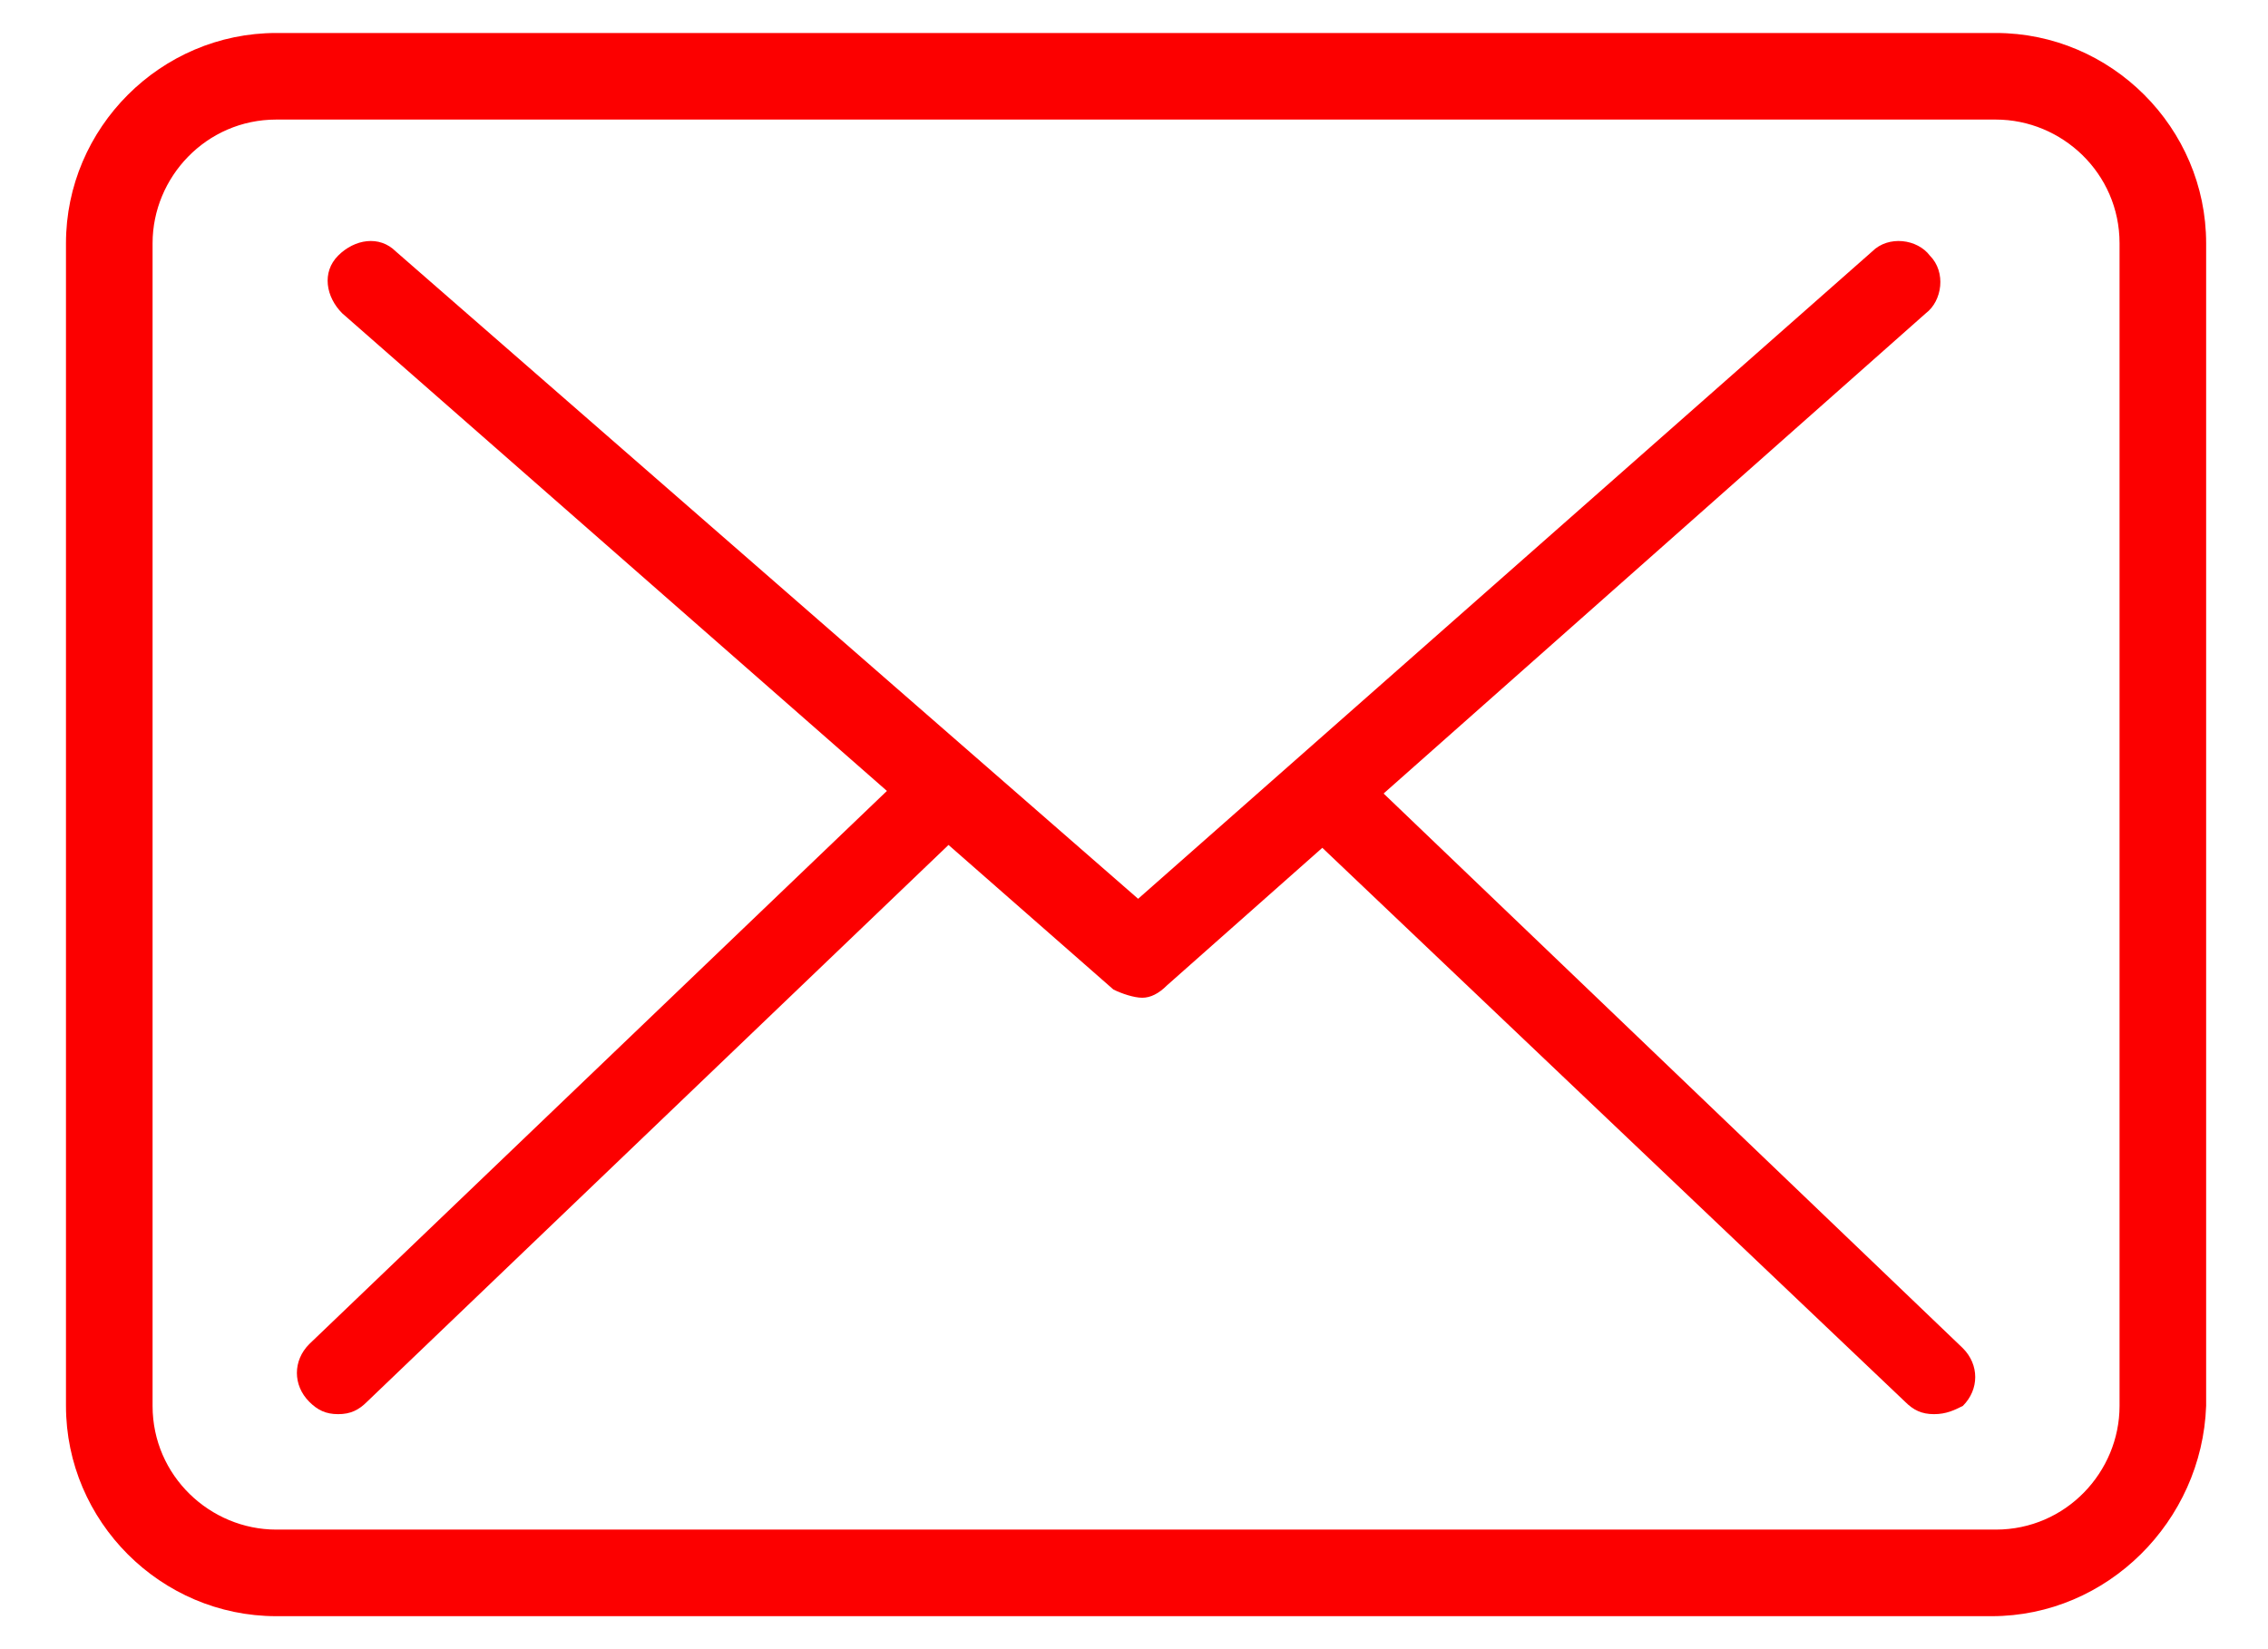
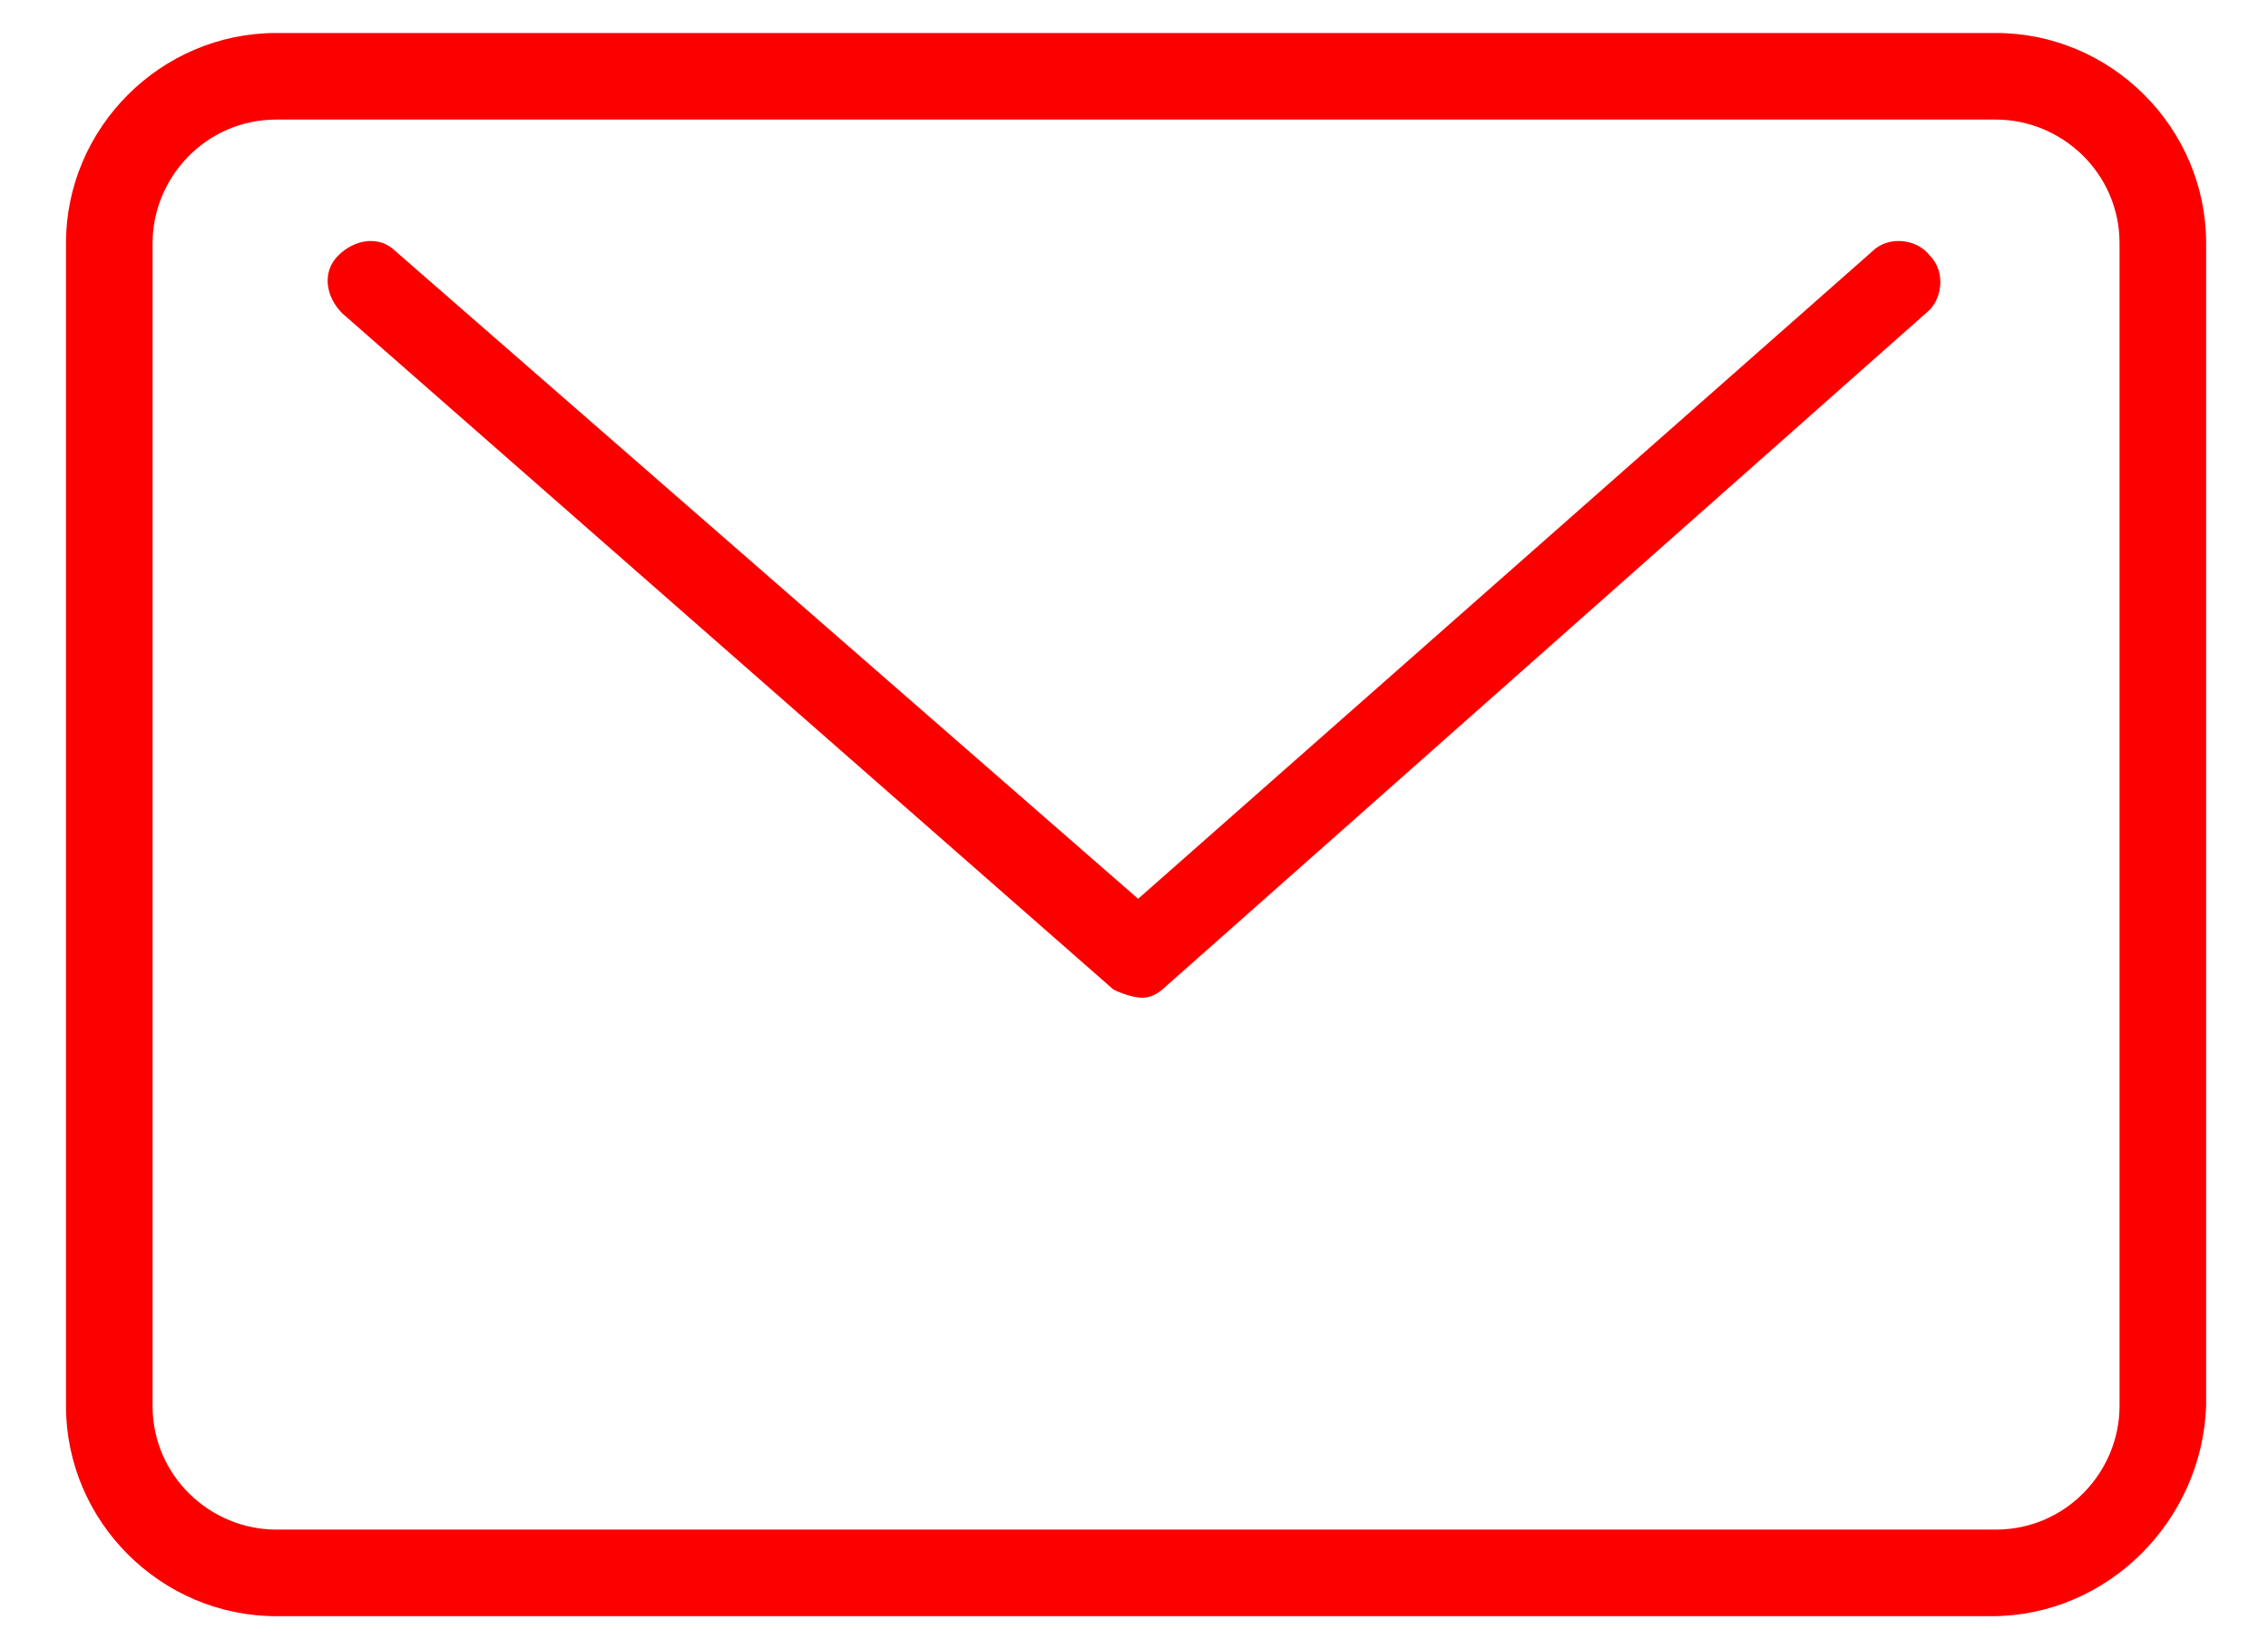
<svg xmlns="http://www.w3.org/2000/svg" version="1.1" x="0px" y="0px" width="55px" height="40px" viewBox="0 0 55 40" style="enable-background:new 0 0 55 40;" xml:space="preserve">
  <style type="text/css">
	.st0{fill:#002E54;}
	.st1{fill:#001B51;}
	.st2{fill:#0033CC;}
	.st3{fill:#FC0000;}
	.st4{fill:#E2E6F2;}
	.st5{fill:#FFFFFF;}
	.st6{fill:#E5E5E5;}
	.st7{fill:#464647;}
	.st8{clip-path:url(#SVGID_6_);fill:#FFFFFF;}
	.st9{clip-path:url(#SVGID_8_);fill:#FFFFFF;}
	.st10{clip-path:url(#SVGID_10_);fill:#FFFFFF;}
	.st11{clip-path:url(#SVGID_12_);fill:#FFFFFF;}
	.st12{clip-path:url(#SVGID_14_);fill:#FFFFFF;}
	.st13{clip-path:url(#SVGID_16_);fill:#FFFFFF;}
	.st14{clip-path:url(#SVGID_18_);fill:#FFFFFF;}
	.st15{clip-path:url(#SVGID_20_);fill:#FFFFFF;}
	.st16{clip-path:url(#SVGID_22_);fill:#FFFFFF;}
	.st17{clip-path:url(#SVGID_24_);fill:#FFFFFF;}
	.st18{clip-path:url(#SVGID_26_);fill:#FFFFFF;}
	.st19{clip-path:url(#SVGID_28_);fill:#FFFFFF;}
	.st20{clip-path:url(#SVGID_30_);fill:#FFFFFF;}
	.st21{clip-path:url(#SVGID_32_);fill:#FFFFFF;}
	.st22{clip-path:url(#SVGID_34_);fill:#FFFFFF;}
	.st23{clip-path:url(#SVGID_36_);fill:#FFFFFF;}
	.st24{clip-path:url(#SVGID_38_);fill:#FFFFFF;}
	.st25{clip-path:url(#SVGID_40_);fill:#FFFFFF;}
	.st26{clip-path:url(#SVGID_42_);fill:#FFFFFF;}
	.st27{clip-path:url(#SVGID_44_);fill:#FFFFFF;}
	.st28{fill:#E9EBF4;}
	.st29{opacity:0.2;fill:#FC0000;}
	.st30{fill:none;stroke:#464647;stroke-miterlimit:10;}
	.st31{display:none;}
	.st32{display:inline;fill:none;stroke:#00AA00;stroke-width:3;stroke-miterlimit:10;}
</style>
  <g id="Diseno">
    <g>
      <g>
        <g>
          <path class="st3" d="M48.3,39.2H6.7c-2.8,0-5.1-2.3-5.1-5.1V5.9c0-2.8,2.3-5.1,5.1-5.1h41.7c2.8,0,5.1,2.3,5.1,5.1v28.2      C53.4,36.9,51.1,39.2,48.3,39.2z M6.7,2.9c-1.7,0-3,1.4-3,3v28.2c0,1.7,1.4,3,3,3h41.7c1.7,0,3-1.4,3-3V5.9c0-1.7-1.4-3-3-3H6.7      z" />
        </g>
        <g>
          <path class="st3" d="M27.7,24.2c-0.2,0-0.5-0.1-0.7-0.2L8.3,7.6c-0.4-0.4-0.5-1-0.1-1.4c0.4-0.4,1-0.5,1.4-0.1l18,15.7L45.4,6.1      c0.4-0.4,1.1-0.3,1.4,0.1c0.4,0.4,0.3,1.1-0.1,1.4L28.3,23.9C28.1,24.1,27.9,24.2,27.7,24.2z" />
        </g>
        <g>
-           <path class="st3" d="M8.2,34.3c-0.3,0-0.5-0.1-0.7-0.3c-0.4-0.4-0.4-1,0-1.4L21.7,19c0.4-0.4,1-0.4,1.4,0c0.4,0.4,0.4,1,0,1.4      L8.9,34C8.7,34.2,8.5,34.3,8.2,34.3z" />
-         </g>
+           </g>
        <g>
-           <path class="st3" d="M46.9,34.3c-0.3,0-0.5-0.1-0.7-0.3L32,20.5c-0.4-0.4-0.4-1,0-1.4c0.4-0.4,1-0.4,1.4,0l14.2,13.6      c0.4,0.4,0.4,1,0,1.4C47.4,34.2,47.2,34.3,46.9,34.3z" />
-         </g>
+           </g>
      </g>
    </g>
  </g>
  <g id="Reticula" class="st31">
</g>
</svg>